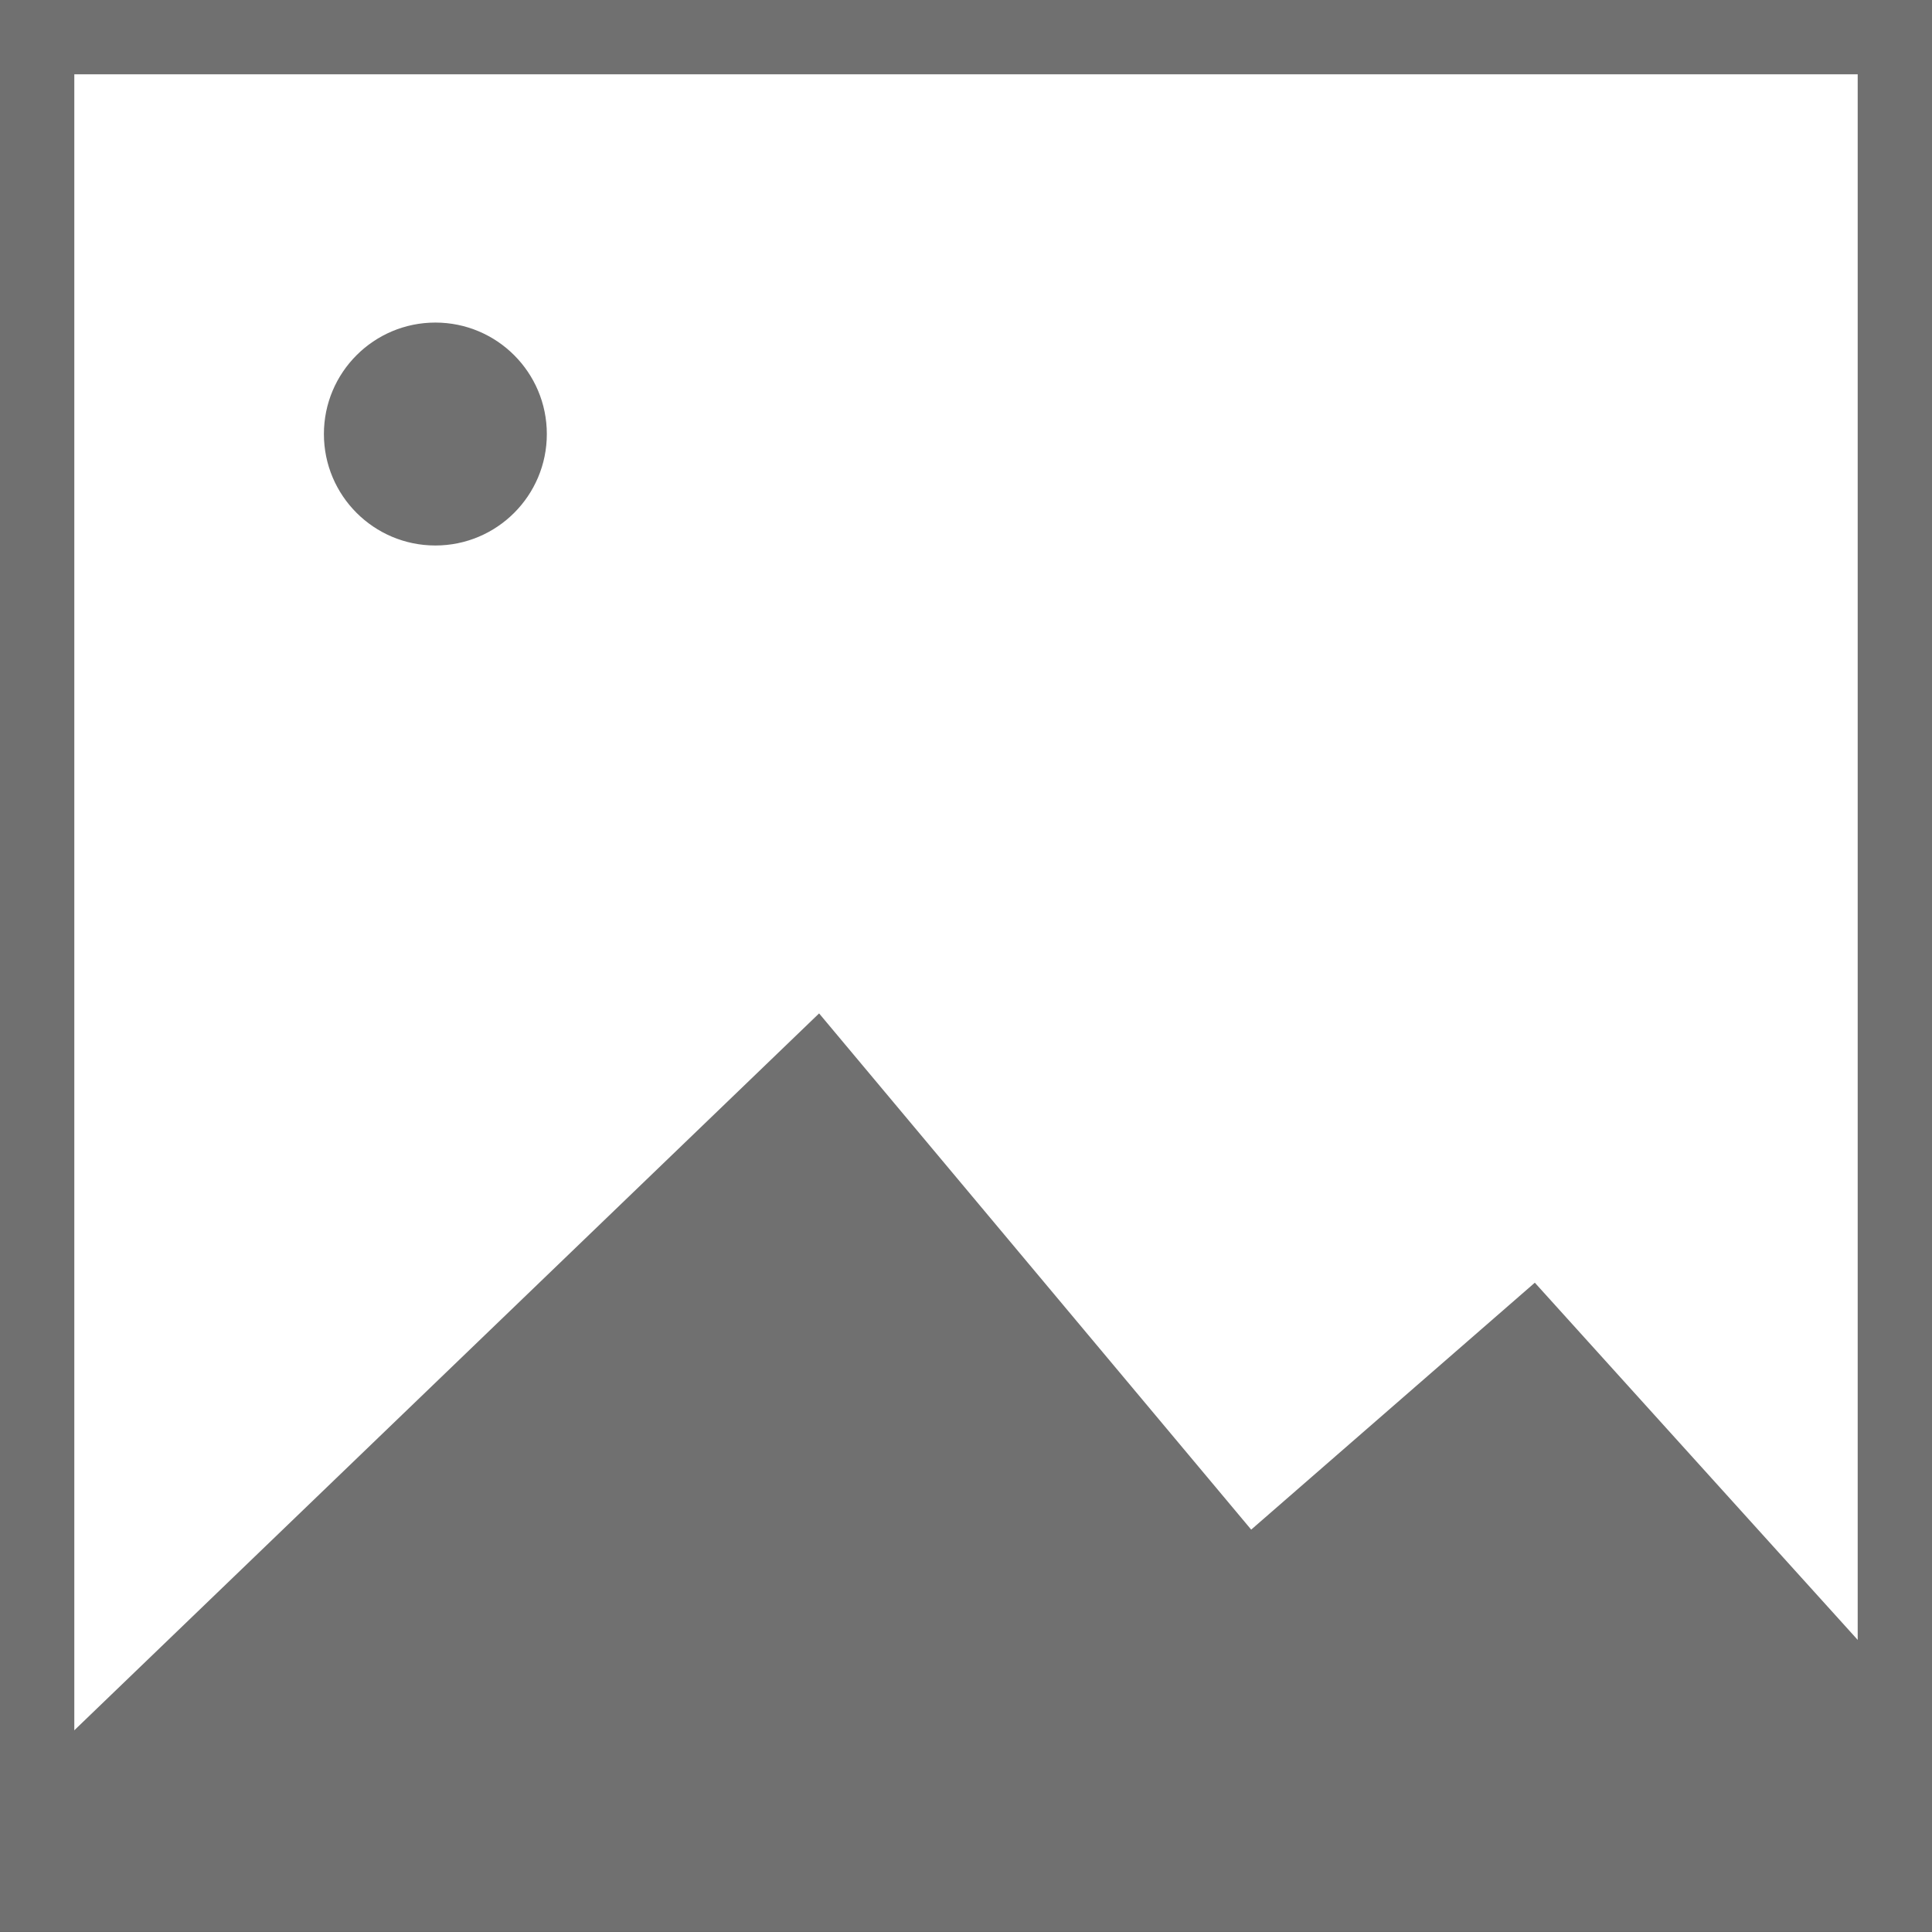
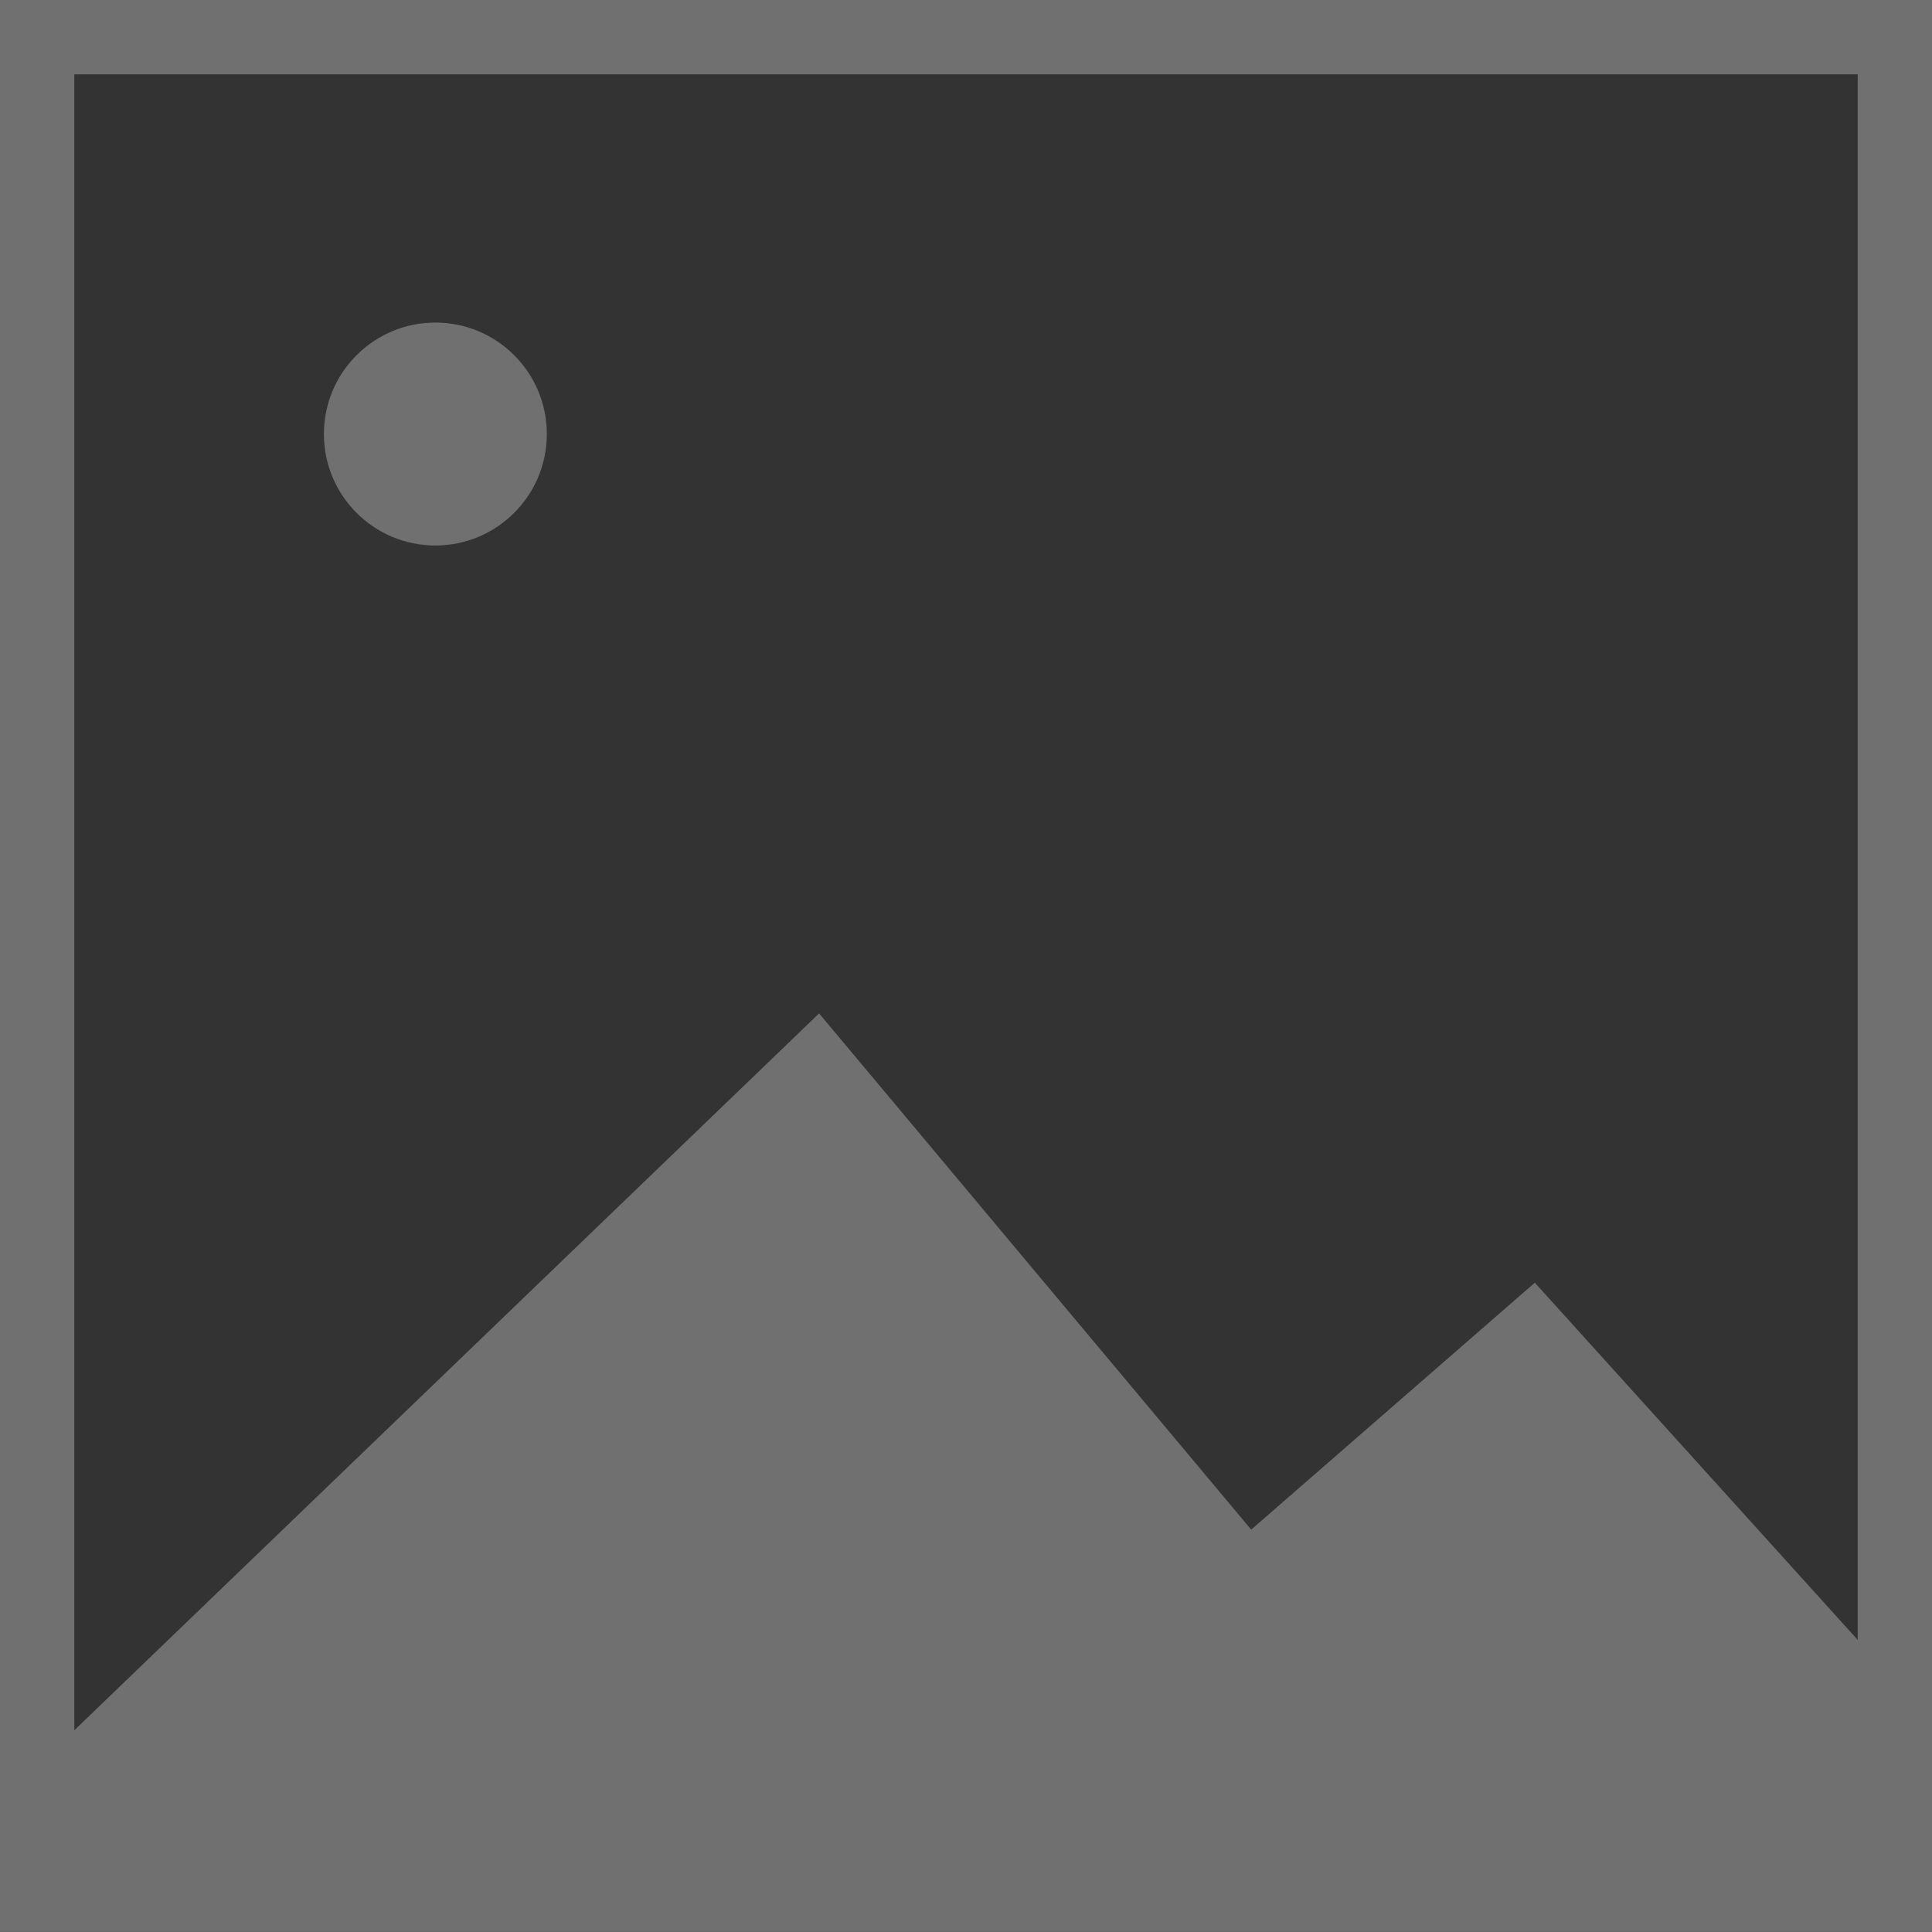
<svg xmlns="http://www.w3.org/2000/svg" width="26" height="26">
  <rect width="100%" height="100%" fill="#333333" stroke="none" />
  <defs>
    <style>
            .cls-2{fill:#707070}
        </style>
  </defs>
  <g id="ic-format_alu" data-name="ic-format alu" transform="translate(-78 -9601)">
    <g id="Groupe_15547" data-name="Groupe 15547" transform="translate(0 32.156)">
      <g id="Rectangle_127" data-name="Rectangle 127" style="fill:#fff;stroke:#707070">
-         <path style="stroke:none" d="M0 0h26v25.929H0z" transform="translate(78 9568.844)" />
        <path style="fill:none" d="M.5.5h25v24.929H.5z" transform="translate(78 9568.844)" />
      </g>
      <path id="Tracé_2996" data-name="Tracé 2996" class="cls-2" d="M6916.054 604.77H6927v-2.824l-5.345-5.913-3.817 3.323-5.815-6.947-11.023 10.61v1.751" transform="translate(-6823 8990.073)" />
      <circle id="Ellipse_25" data-name="Ellipse 25" class="cls-2" cx="1.5" cy="1.5" r="1.5" transform="translate(82.359 9573.185)" />
    </g>
  </g>
</svg>